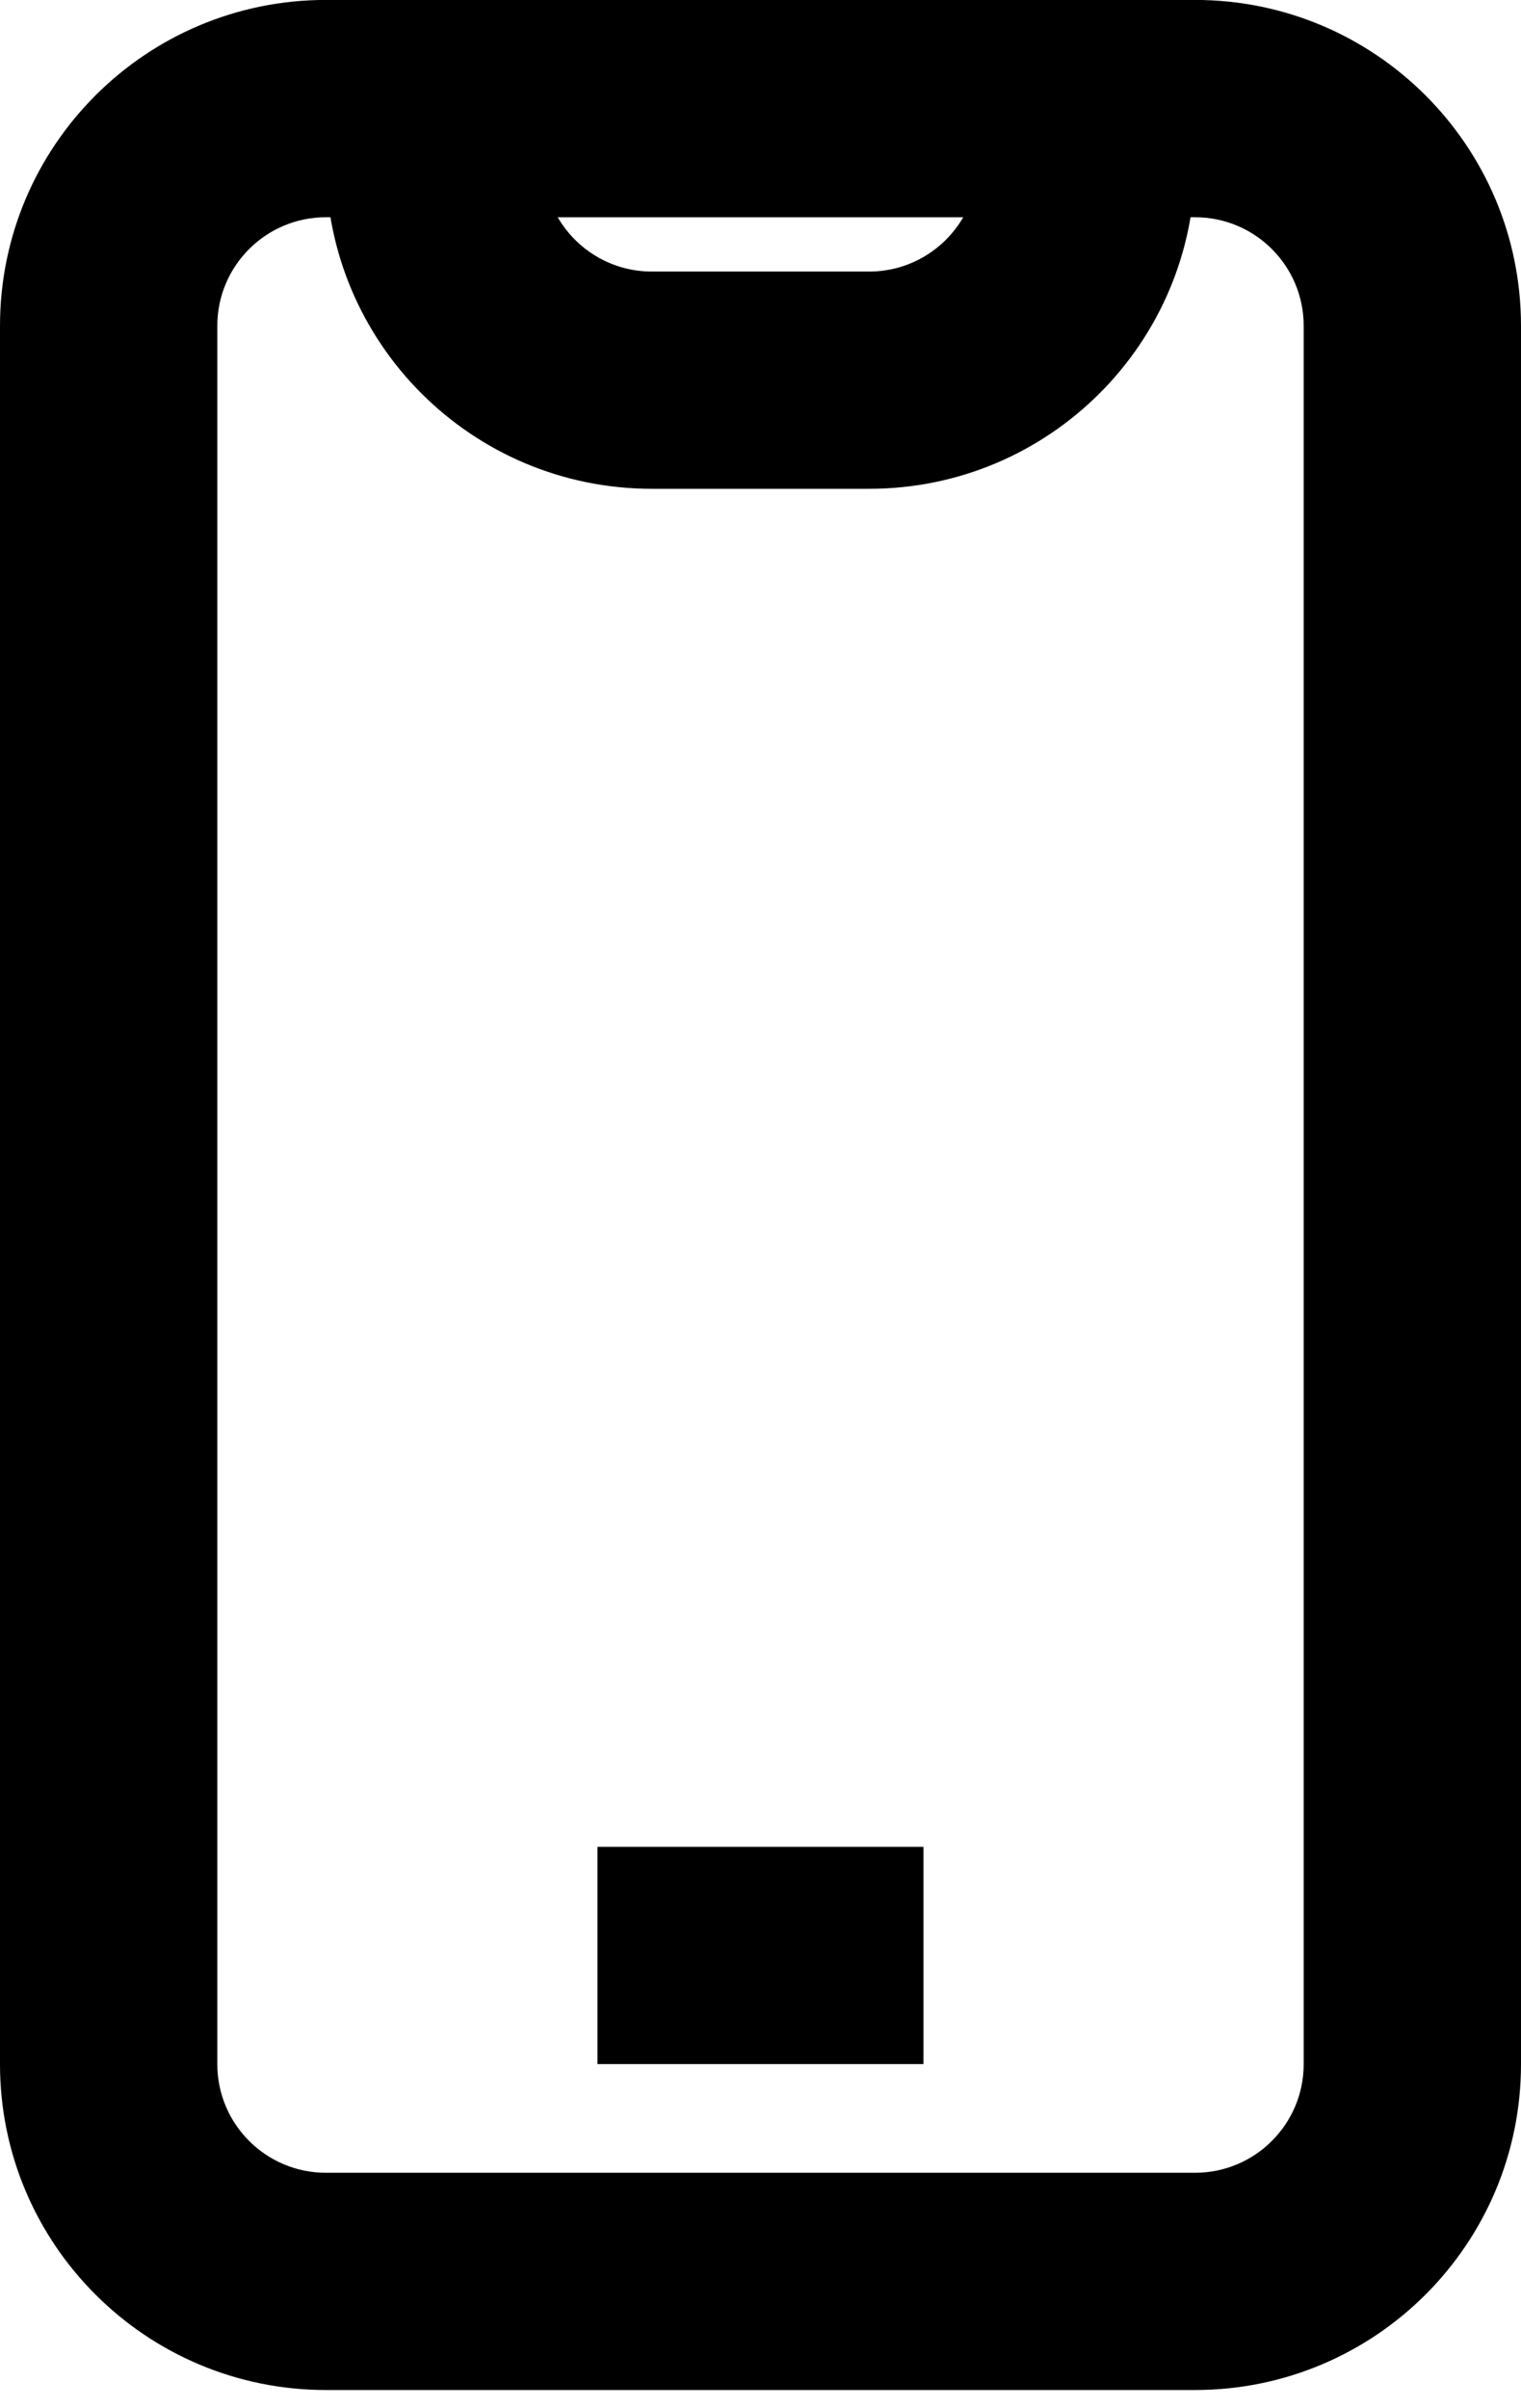
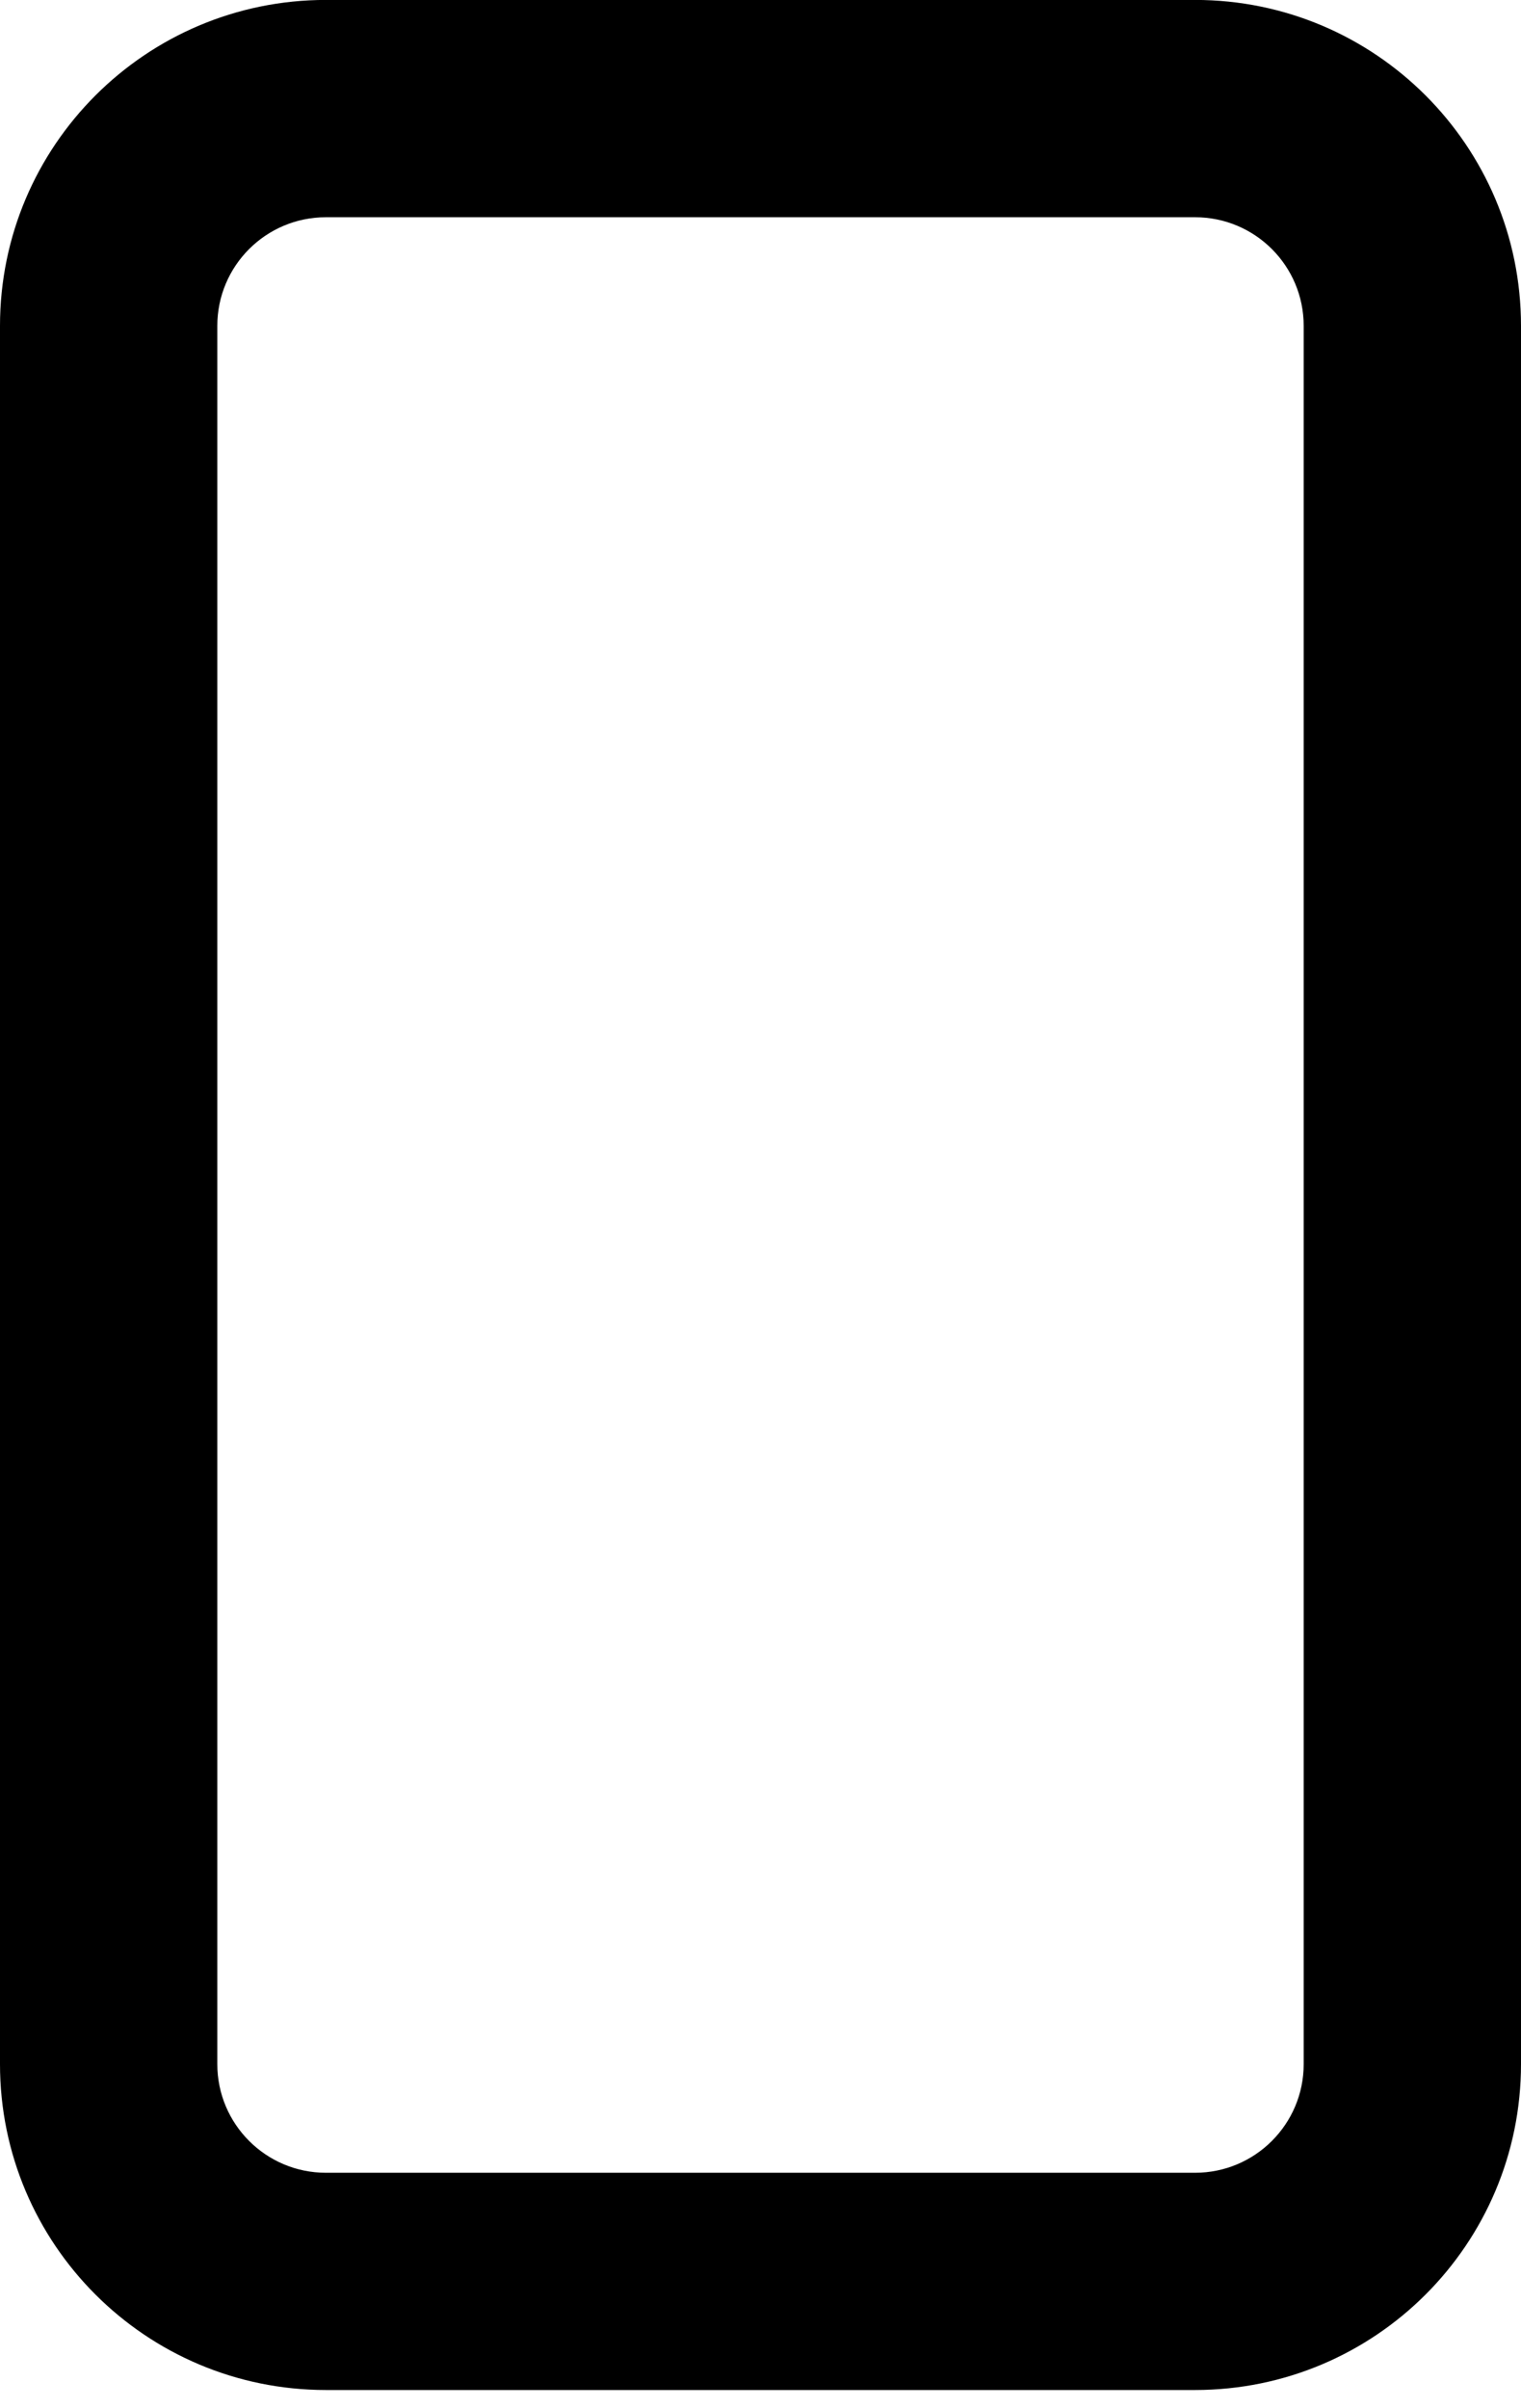
<svg xmlns="http://www.w3.org/2000/svg" width="24" height="38" viewBox="0 0 24 38" fill="none">
  <path fill-rule="evenodd" clip-rule="evenodd" d="M0 5.142C0 2.302 2.303 -0.001 5.143 -0.001H18.857C21.698 -0.001 24 2.302 24 5.142V32.571C24 35.411 21.698 37.713 18.857 37.713H5.143C2.303 37.713 0 35.411 0 32.571V5.142ZM5.143 3.428C4.196 3.428 3.429 4.195 3.429 5.142V32.571C3.429 33.517 4.196 34.285 5.143 34.285H18.857C19.804 34.285 20.571 33.517 20.571 32.571V5.142C20.571 4.195 19.804 3.428 18.857 3.428H5.143Z" fill="#434B57" style="fill:#434B57;fill:color(display-p3 0.263 0.294 0.341);fill-opacity:1;" />
-   <path fill-rule="evenodd" clip-rule="evenodd" d="M14.571 32.57H9.428V29.142H14.571V32.57Z" fill="#434B57" style="fill:#434B57;fill:color(display-p3 0.263 0.294 0.341);fill-opacity:1;" />
-   <path fill-rule="evenodd" clip-rule="evenodd" d="M5.143 1.713C5.143 0.767 5.91 -0.001 6.857 -0.001H17.143C18.089 -0.001 18.857 0.767 18.857 1.713V2.57C18.857 5.411 16.554 7.713 13.714 7.713H10.285C7.445 7.713 5.143 5.411 5.143 2.57V1.713ZM8.8 3.428C9.097 3.94 9.651 4.285 10.285 4.285H13.714C14.348 4.285 14.902 3.94 15.199 3.428H8.8Z" fill="#434B57" style="fill:#434B57;fill:color(display-p3 0.263 0.294 0.341);fill-opacity:1;" />
</svg>